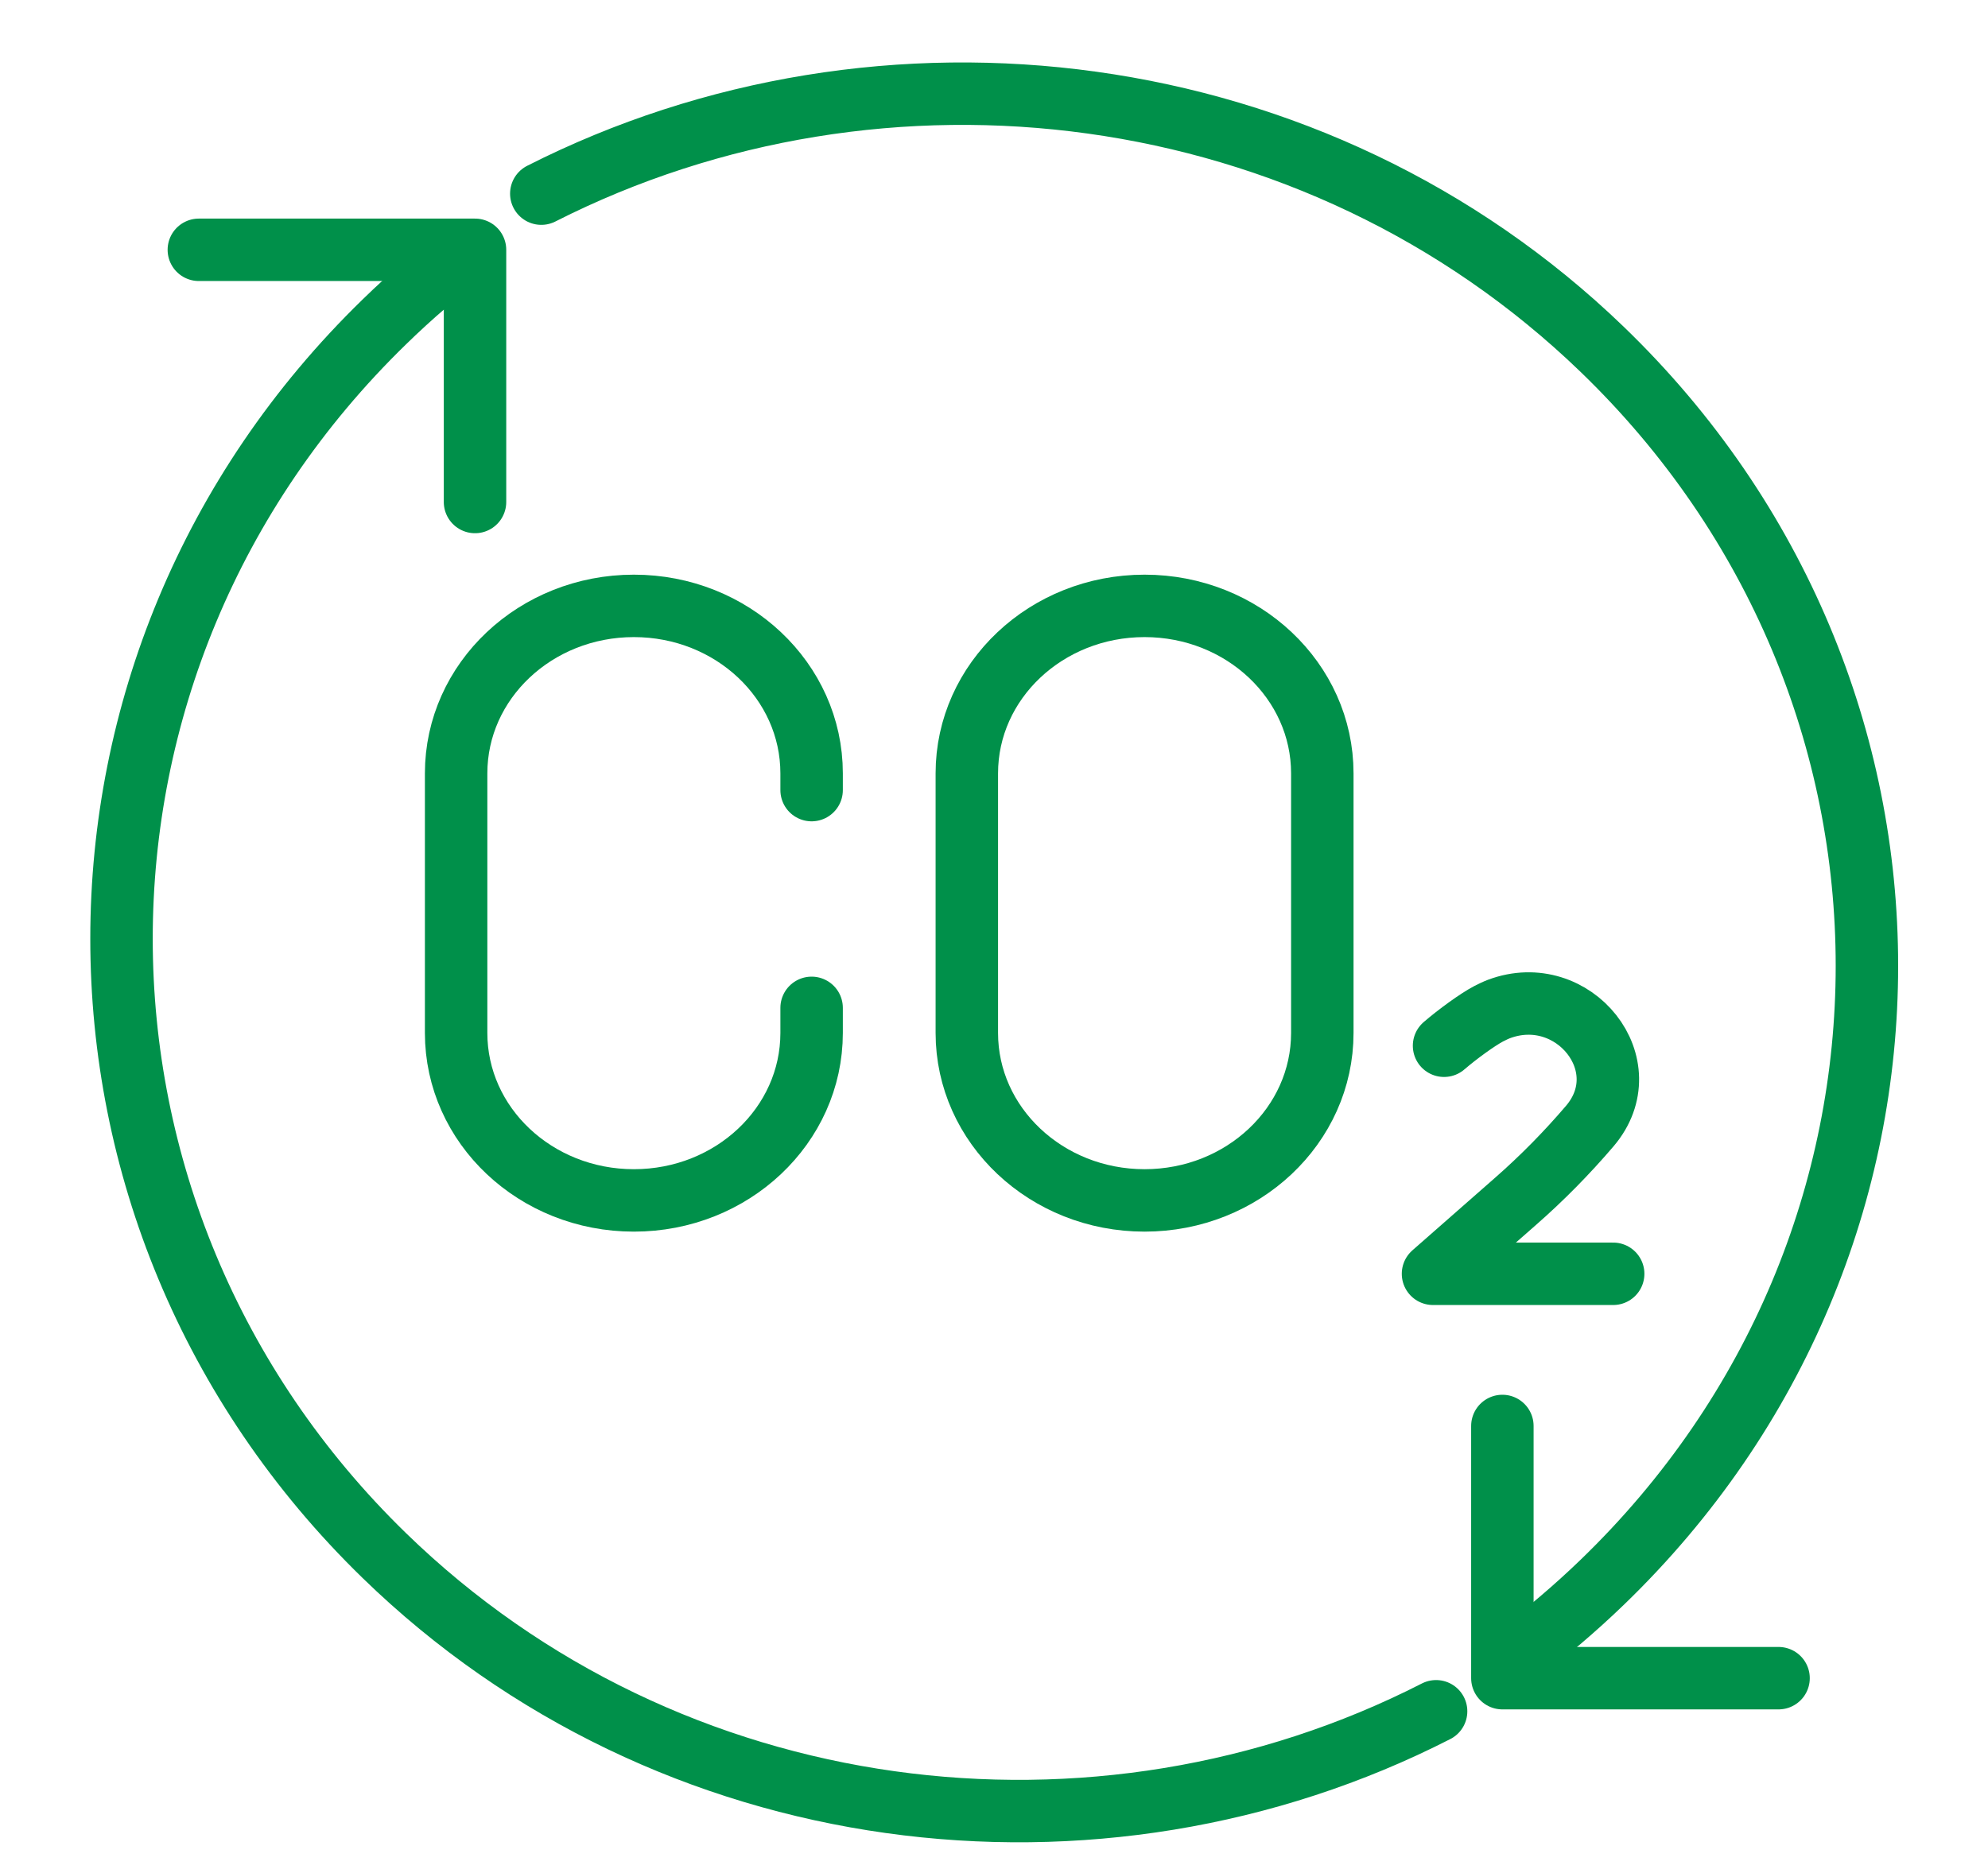
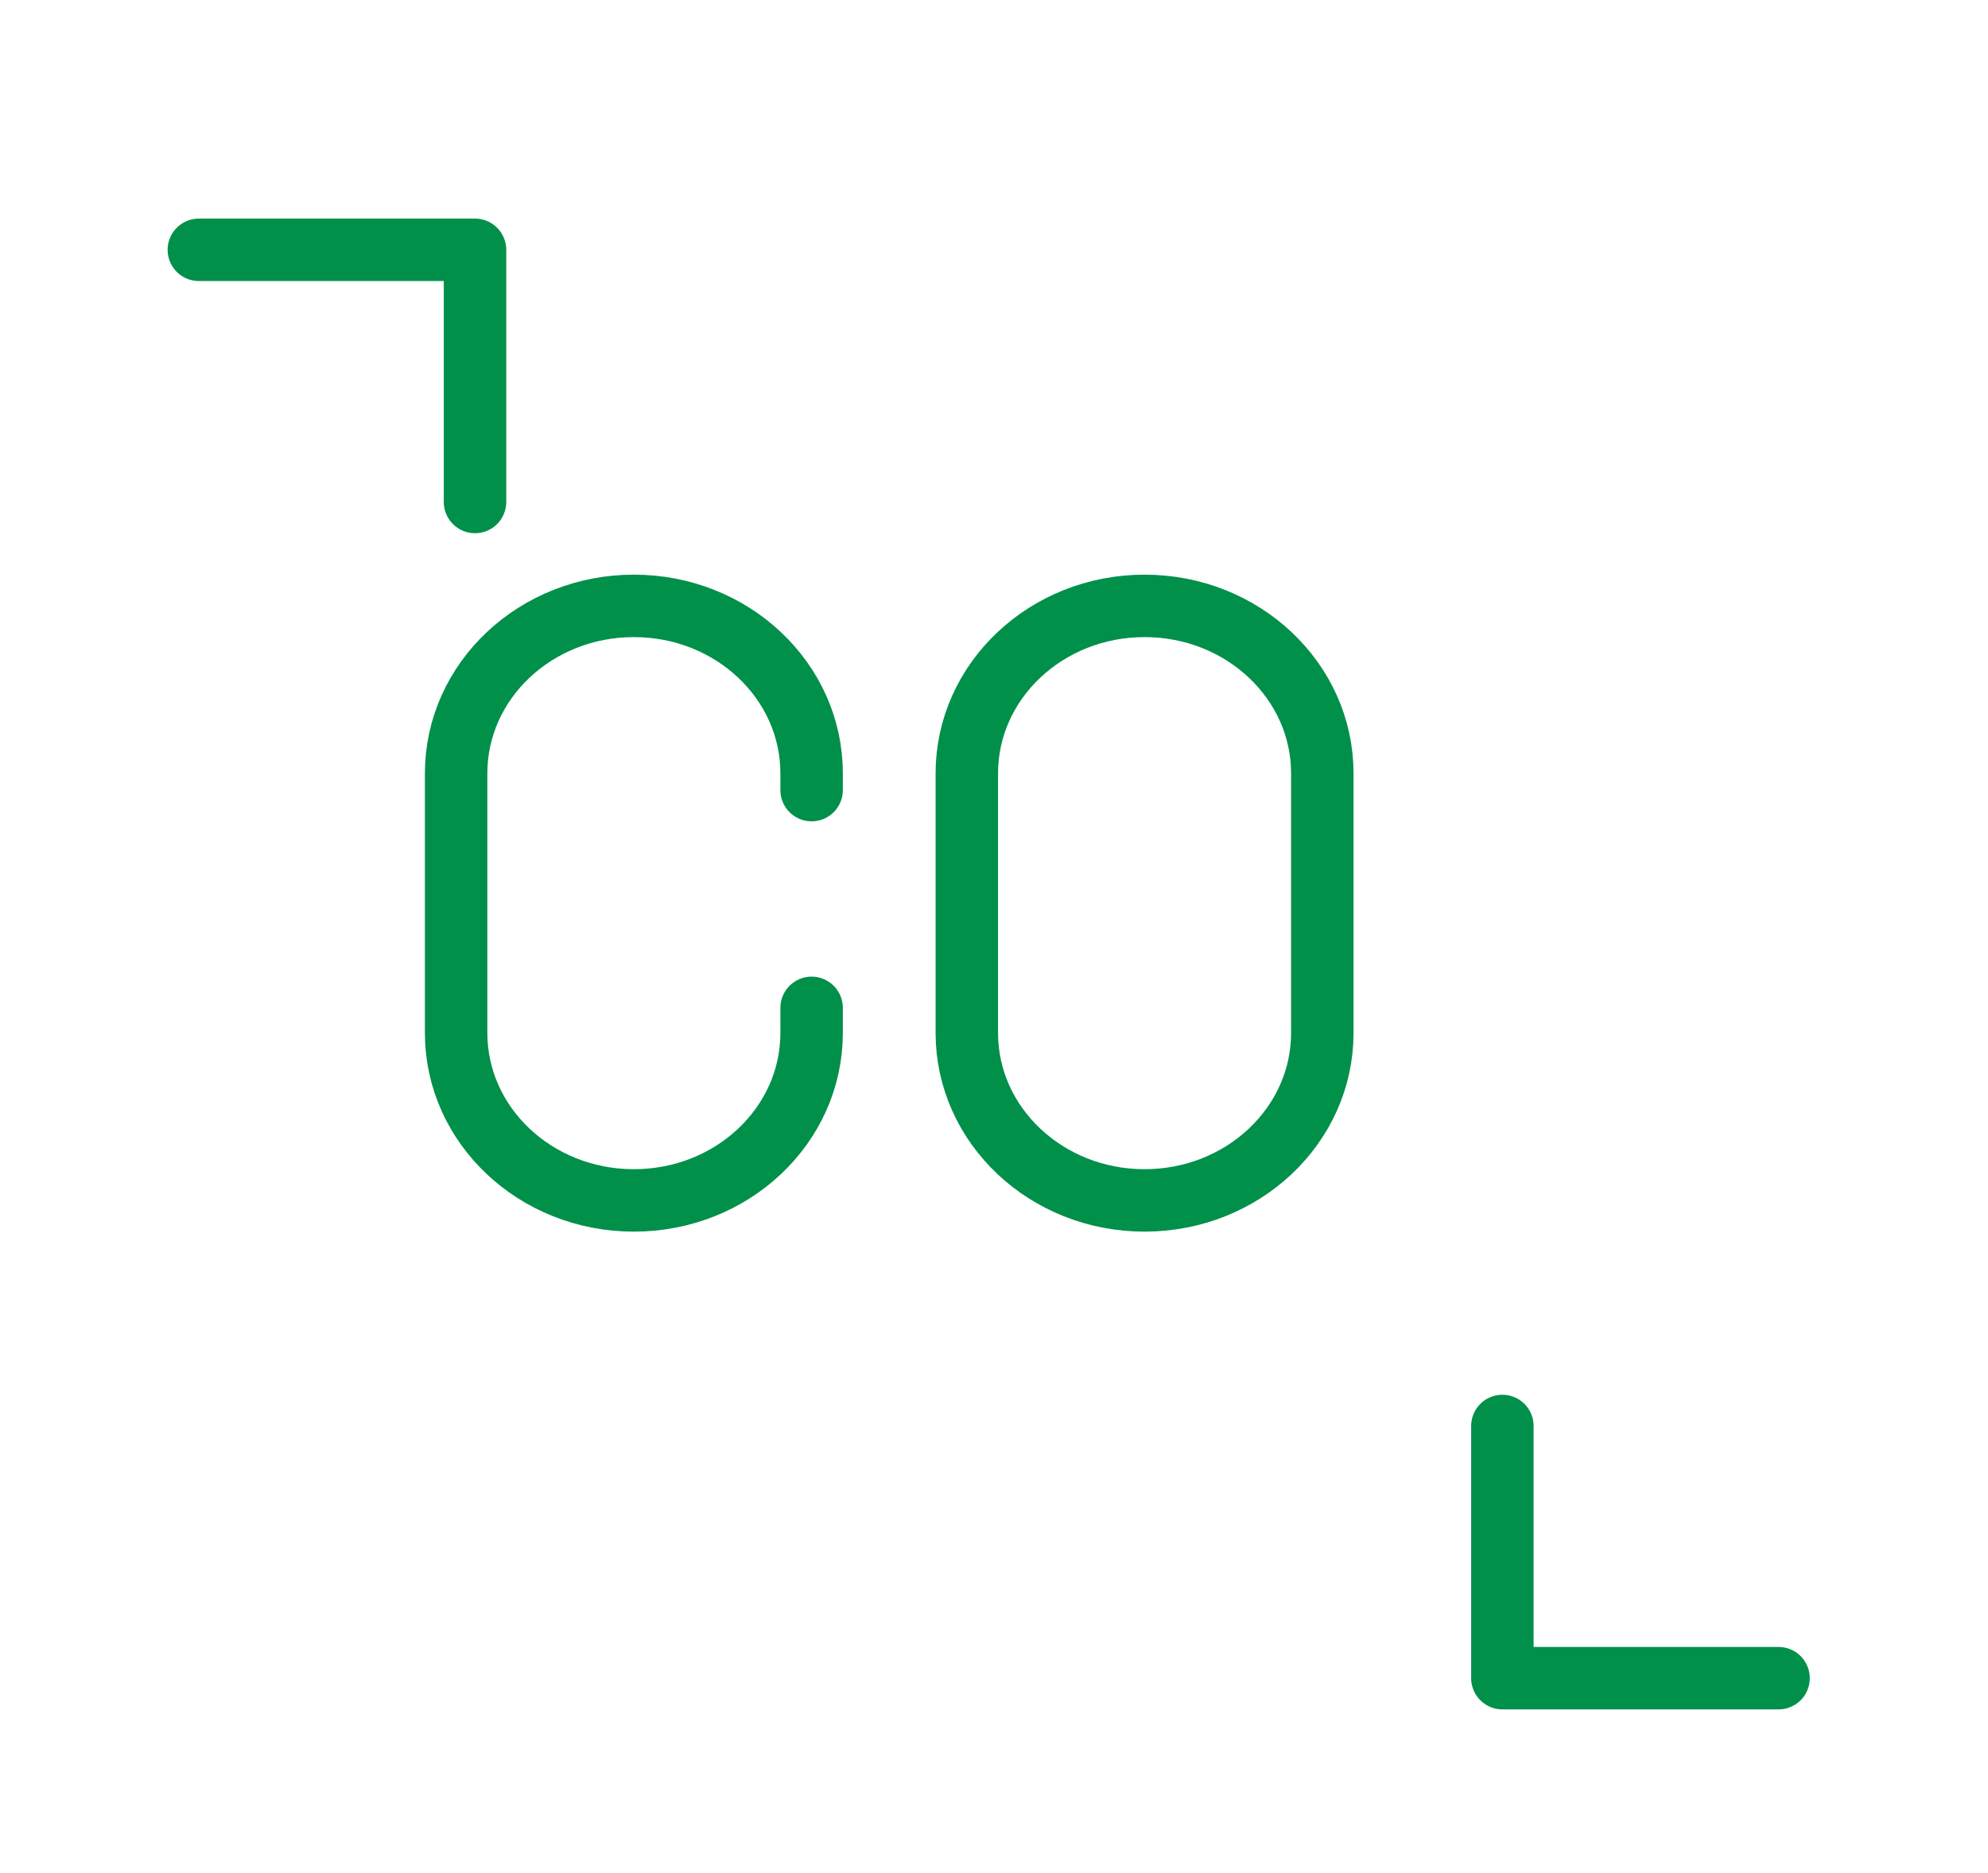
<svg xmlns="http://www.w3.org/2000/svg" width="191" height="180" viewBox="0 0 191 180" fill="none">
  <path d="M77.977 96.857V99.268C77.977 108.16 70.335 115.362 60.9 115.362C51.465 115.362 43.823 108.16 43.823 99.268V74.321C43.823 65.428 51.465 58.226 60.9 58.226C70.335 58.226 77.977 65.428 77.977 74.321V75.931" stroke="#00904A" stroke-width="6" stroke-linecap="round" stroke-linejoin="round" />
  <path d="M127.043 74.321C127.043 65.432 119.398 58.226 109.966 58.226C100.535 58.226 92.889 65.432 92.889 74.321V99.268C92.889 108.156 100.535 115.362 109.966 115.362C119.398 115.362 127.043 108.156 127.043 99.268V74.321Z" stroke="#00904A" stroke-width="6" stroke-linecap="round" stroke-linejoin="round" />
-   <path d="M138.739 100.498C140.013 99.398 141.976 97.967 143.038 97.417C143.356 97.257 143.674 97.097 144.014 96.967C151.178 94.286 157.705 102.399 152.738 108.22C150.541 110.791 148.164 113.212 145.595 115.462L137.678 122.414H154.988" stroke="#00904A" stroke-width="6" stroke-linecap="round" stroke-linejoin="round" />
-   <path d="M52.006 18.609C84.809 1.966 126.325 6.948 153.913 33.555C187.852 66.287 187.852 119.348 153.913 152.081C151.305 154.596 148.569 156.92 145.725 159.044" stroke="#00904A" stroke-width="6" stroke-linecap="round" stroke-linejoin="round" />
-   <path d="M44.979 24.007C42.187 26.122 39.492 28.428 36.925 30.934C3.258 63.676 3.258 116.753 36.925 149.495C64.272 176.091 105.445 181.084 137.975 164.456" stroke="#00904A" stroke-width="6" stroke-linecap="round" stroke-linejoin="round" />
  <path d="M45.638 48.243V24.007H19.104" stroke="#00904A" stroke-width="6" stroke-linecap="round" stroke-linejoin="round" />
  <path d="M144.343 137.038V161.275H170.877" stroke="#00904A" stroke-width="6" stroke-linecap="round" stroke-linejoin="round" />
</svg>